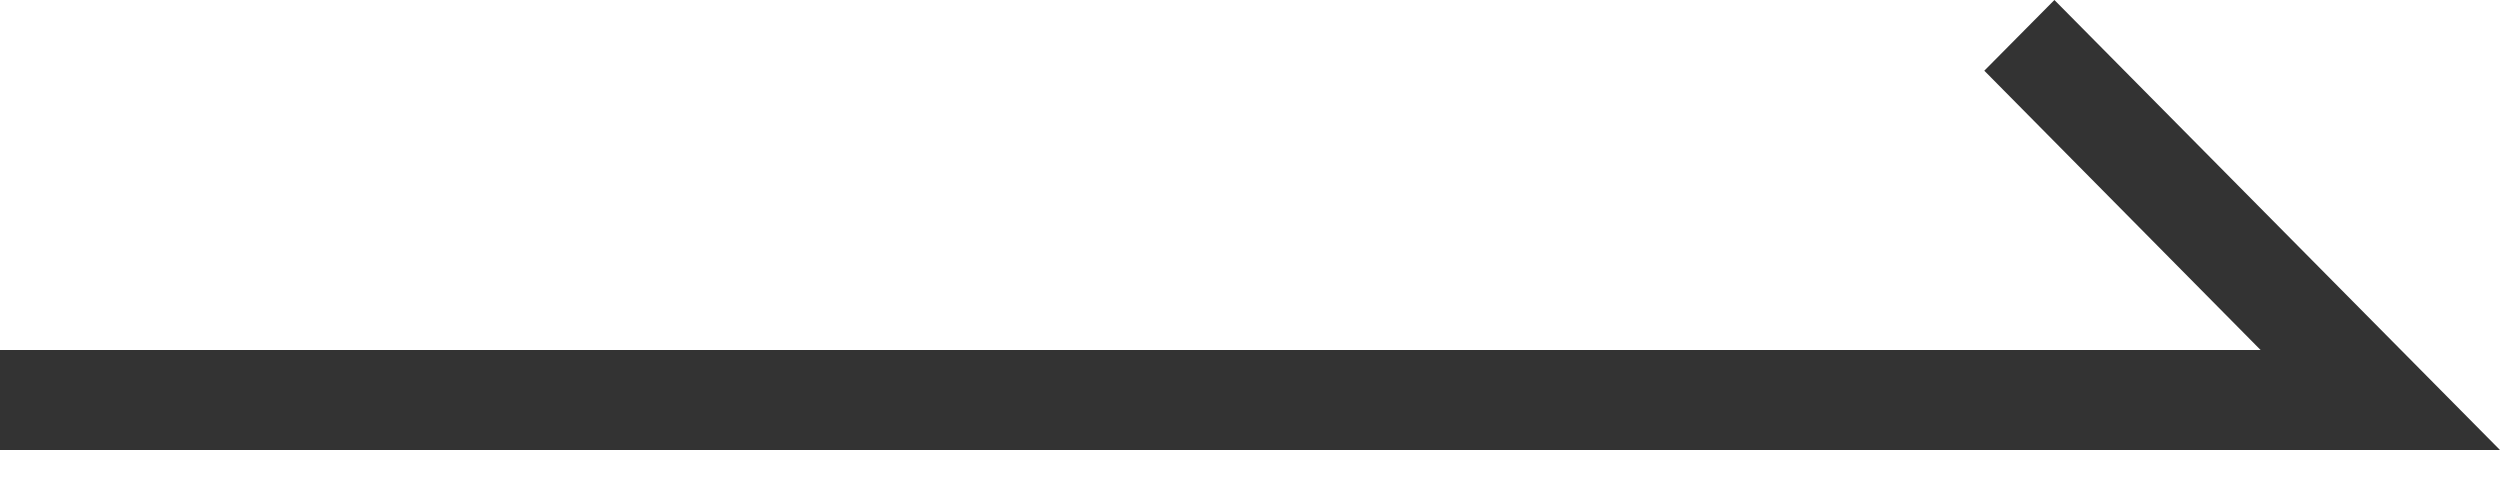
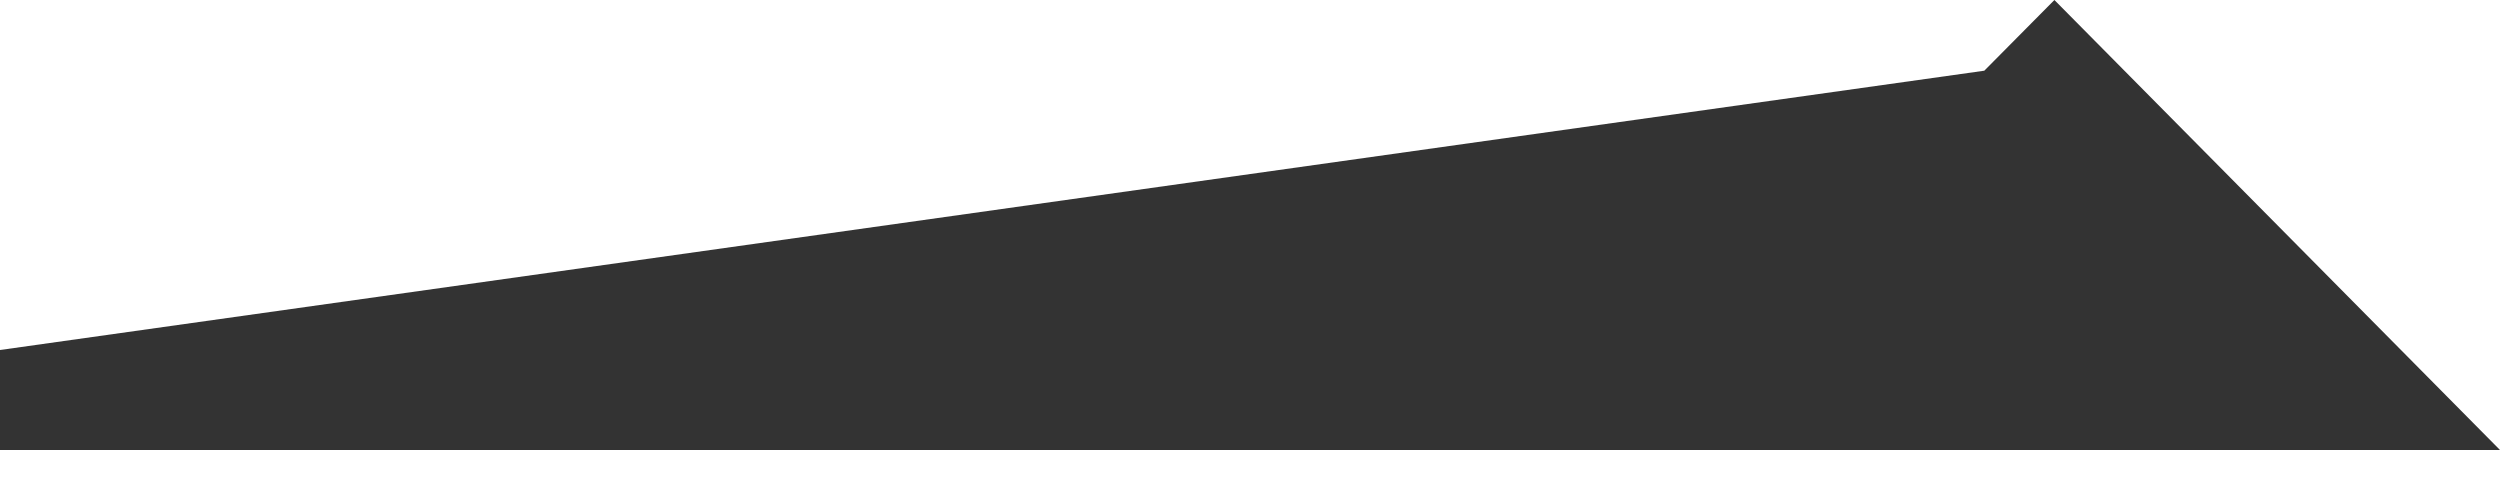
<svg xmlns="http://www.w3.org/2000/svg" width="25" height="5" viewBox="0 0 25 5" fill="none">
-   <path fill-rule="evenodd" clip-rule="evenodd" d="M20.544 0L25 4.5H0V3.5H22.606L19.843 0.707L20.544 0Z" fill="#333333" />
+   <path fill-rule="evenodd" clip-rule="evenodd" d="M20.544 0L25 4.5H0V3.5L19.843 0.707L20.544 0Z" fill="#333333" />
</svg>